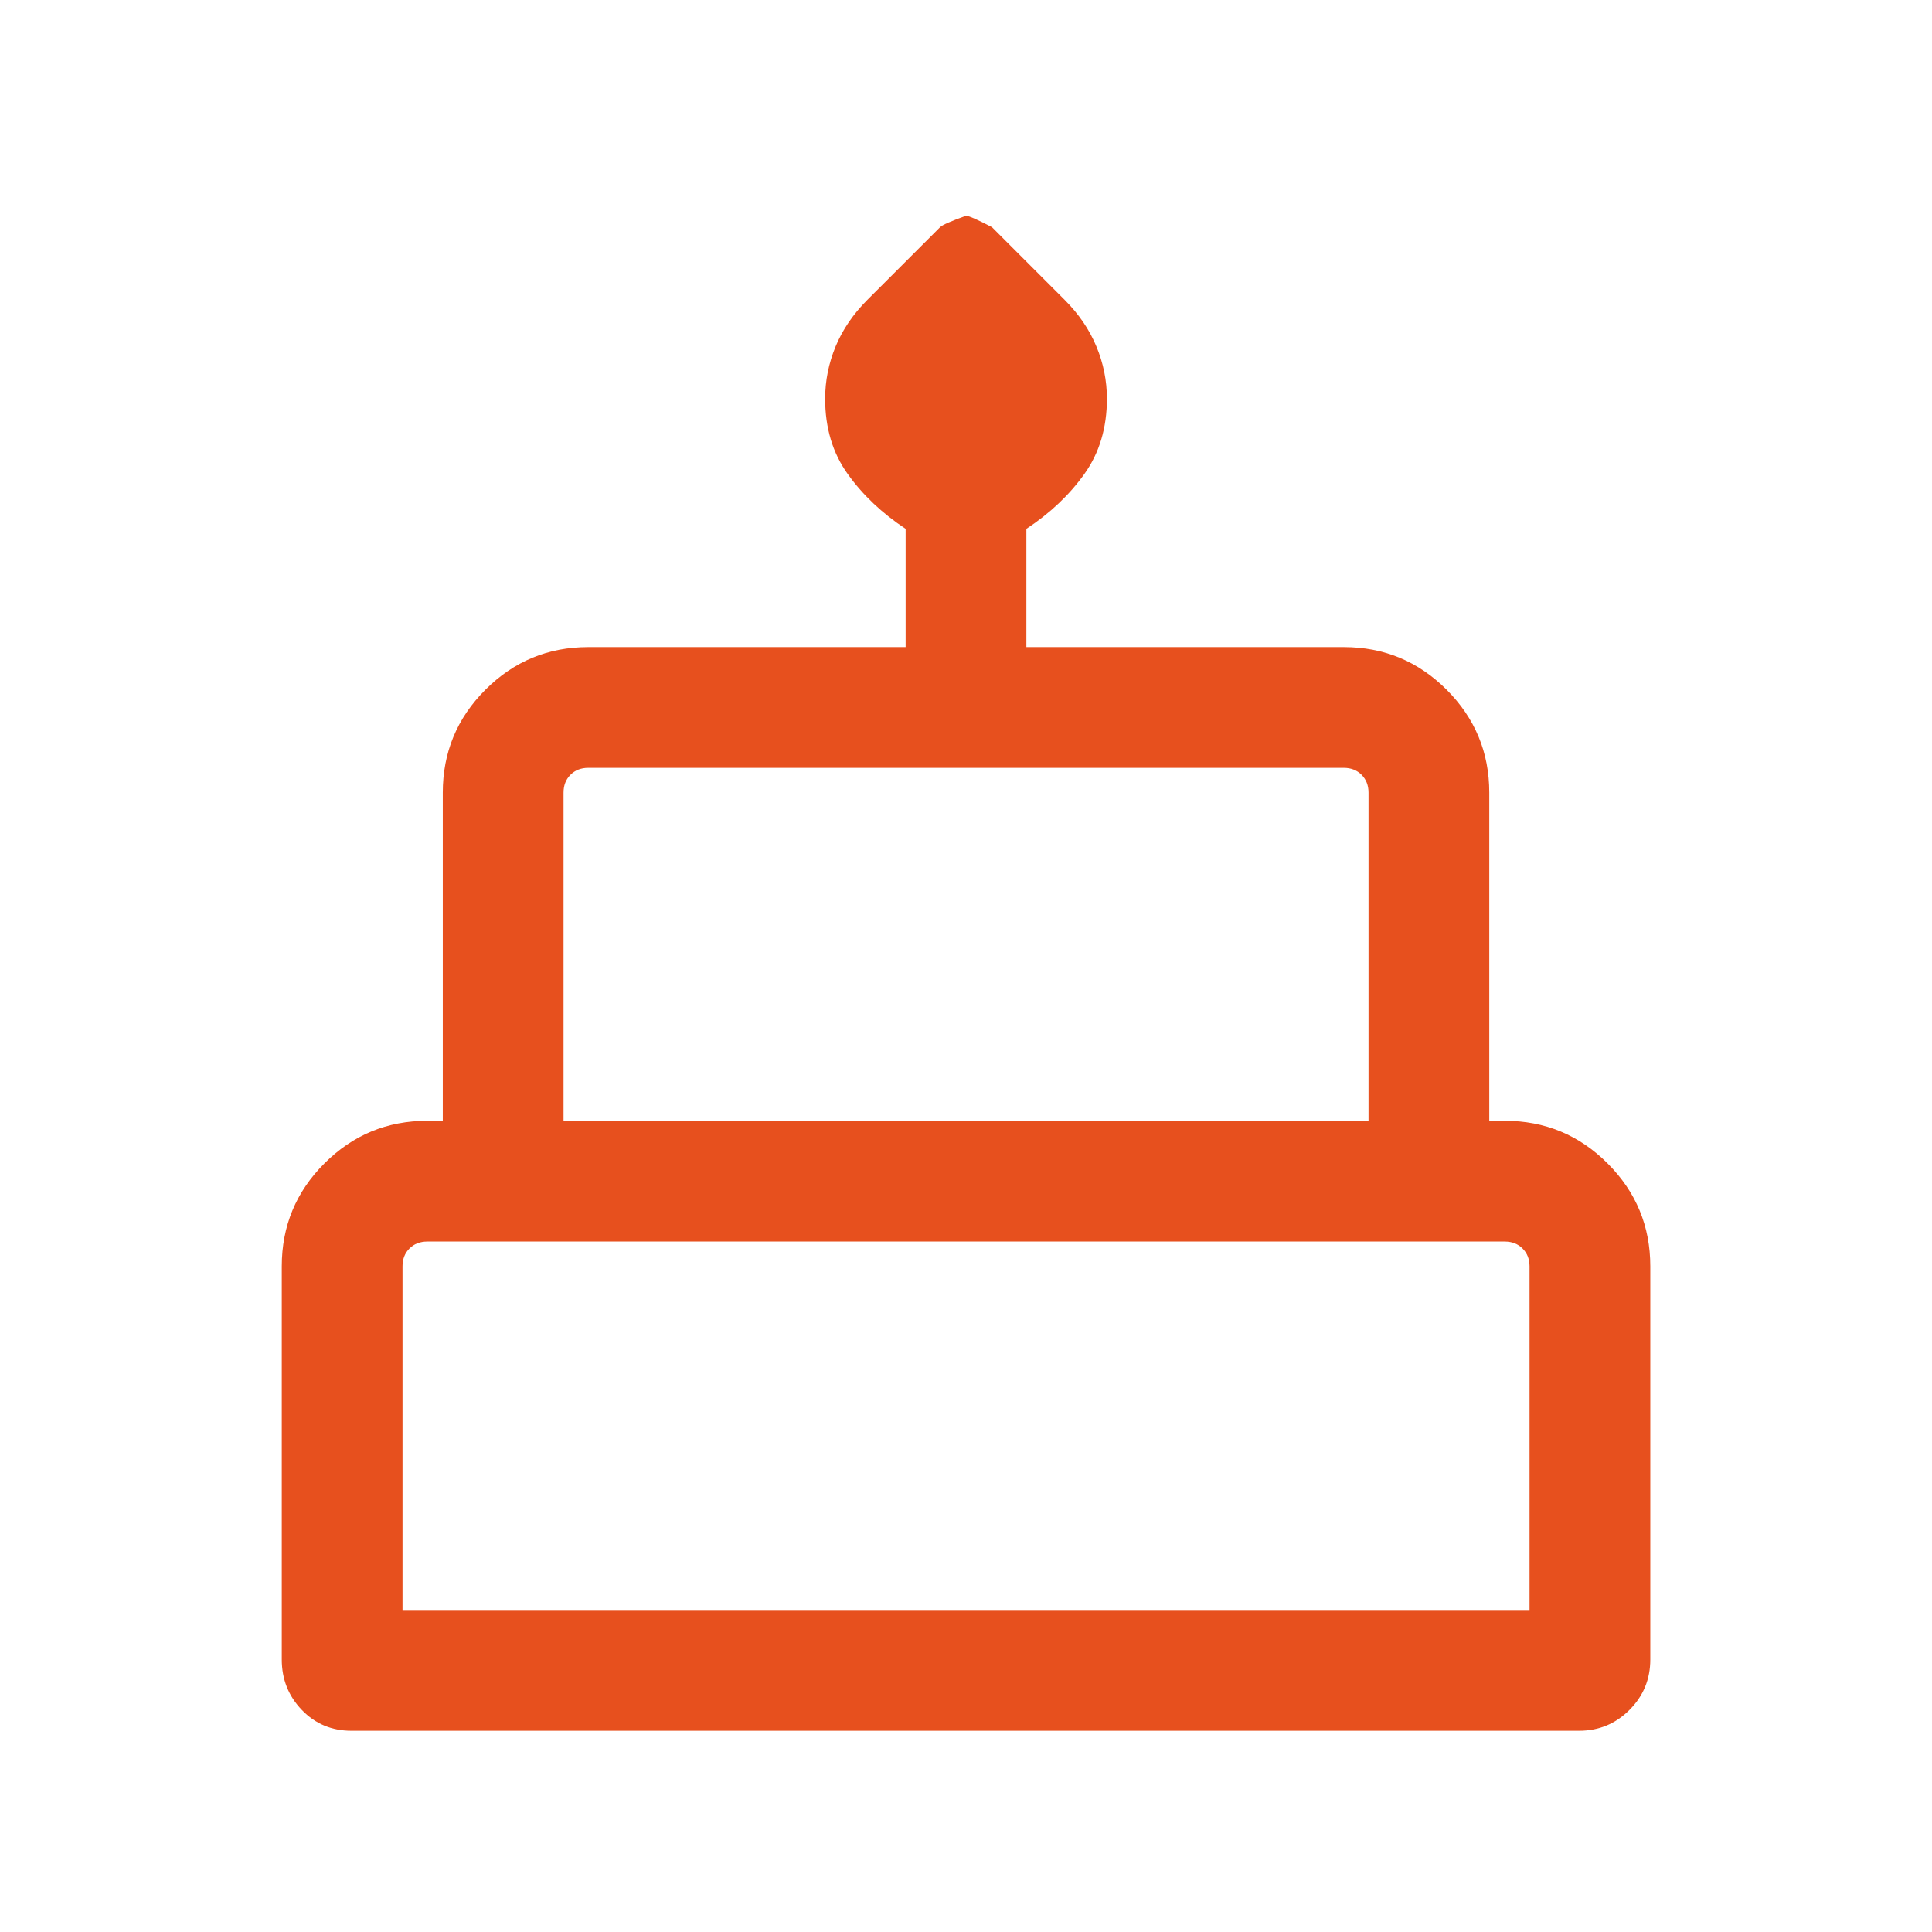
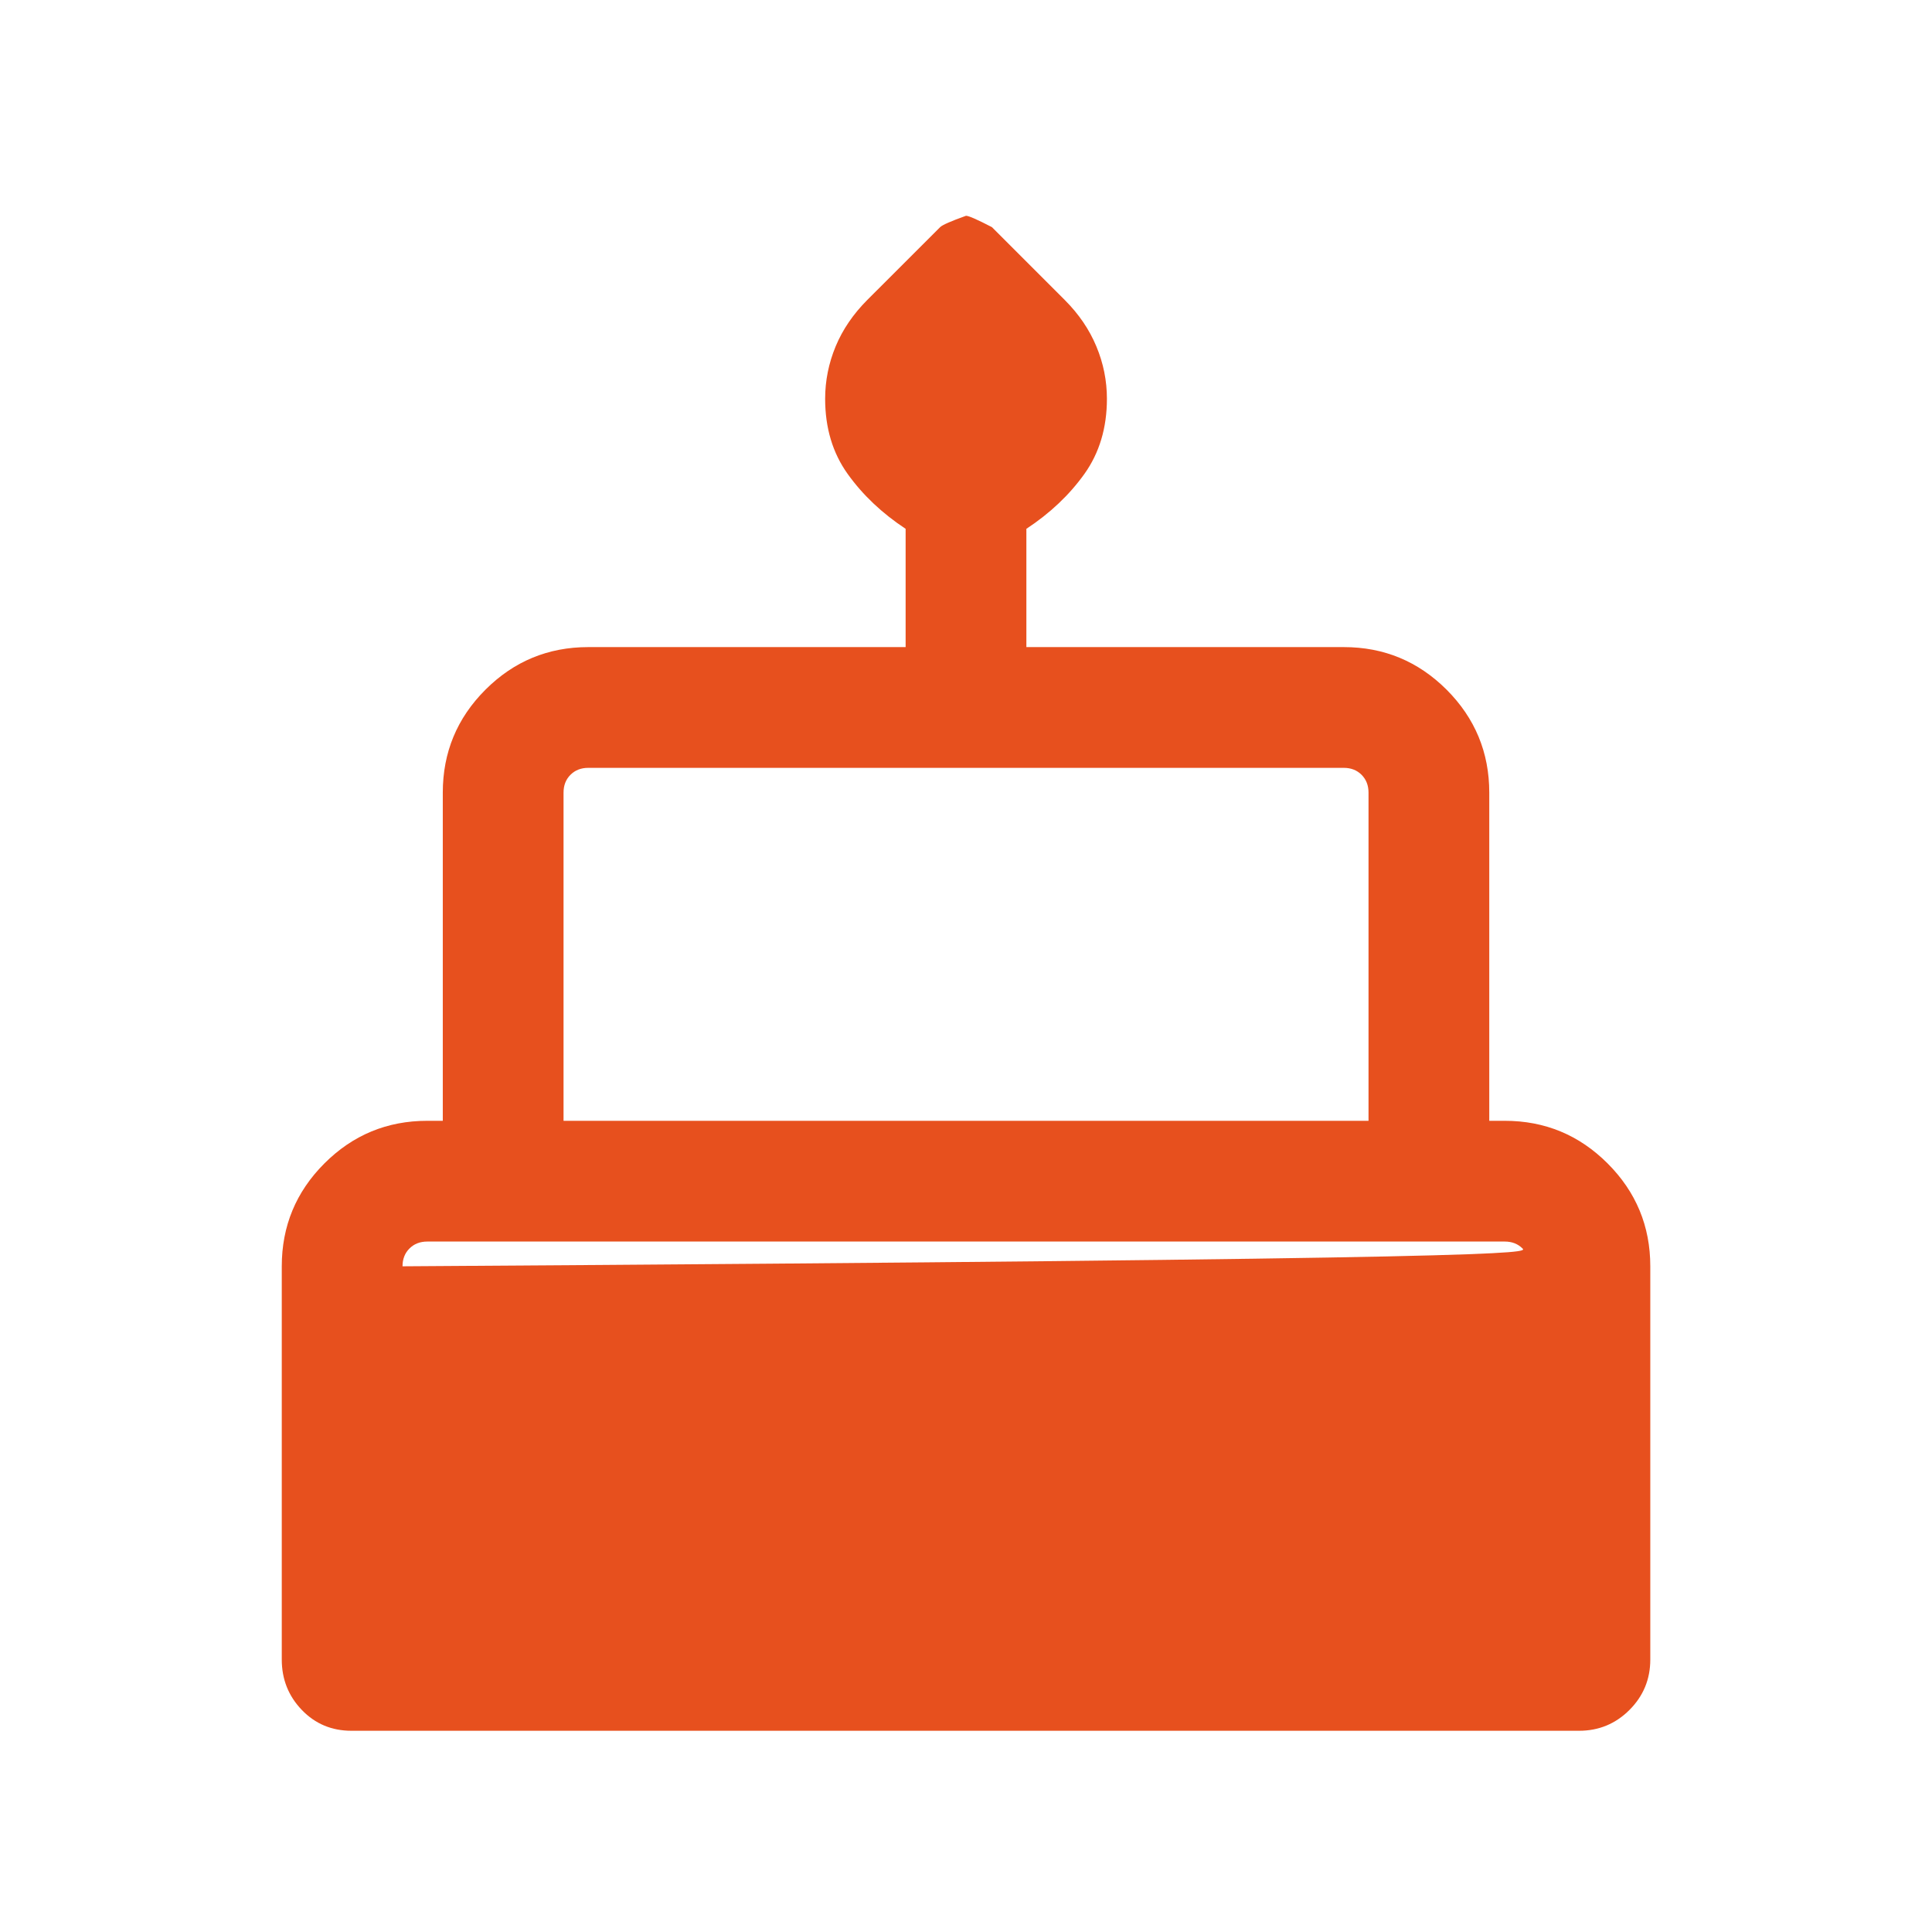
<svg xmlns="http://www.w3.org/2000/svg" width="32" height="32" viewBox="0 0 32 32" fill="none">
-   <path d="M5.821 28.667C5.494 28.667 5.22 28.552 4.999 28.322C4.778 28.092 4.667 27.814 4.667 27.487V20.974C4.667 20.309 4.902 19.741 5.373 19.27C5.844 18.799 6.412 18.564 7.077 18.564H7.334V13.128C7.334 12.463 7.569 11.895 8.04 11.424C8.511 10.953 9.079 10.718 9.744 10.718H15V8.759C14.609 8.501 14.289 8.198 14.04 7.85C13.791 7.502 13.667 7.087 13.667 6.605C13.667 6.306 13.725 6.017 13.841 5.737C13.957 5.458 14.132 5.202 14.364 4.969L15.572 3.762C15.608 3.726 15.751 3.663 16 3.574C16.045 3.574 16.188 3.637 16.429 3.762L17.636 4.969C17.869 5.202 18.043 5.458 18.159 5.737C18.276 6.017 18.334 6.306 18.334 6.605C18.334 7.087 18.209 7.502 17.961 7.85C17.712 8.198 17.392 8.501 17 8.759V10.718H22.257C22.922 10.718 23.489 10.953 23.961 11.424C24.431 11.895 24.667 12.463 24.667 13.128V18.564H24.923C25.588 18.564 26.156 18.799 26.627 19.27C27.098 19.741 27.334 20.309 27.334 20.974V27.487C27.334 27.814 27.219 28.092 26.989 28.322C26.759 28.552 26.481 28.667 26.154 28.667H5.821ZM9.334 18.564H22.667V13.128C22.667 13.008 22.628 12.91 22.552 12.833C22.475 12.756 22.376 12.718 22.257 12.718H9.744C9.624 12.718 9.526 12.756 9.449 12.833C9.372 12.91 9.334 13.008 9.334 13.128V18.564ZM6.667 26.667H25.334V20.974C25.334 20.854 25.295 20.756 25.218 20.679C25.141 20.602 25.043 20.564 24.923 20.564H7.077C6.958 20.564 6.859 20.602 6.782 20.679C6.705 20.756 6.667 20.854 6.667 20.974V26.667Z" fill="#E7501E" />
+   <path d="M5.821 28.667C5.494 28.667 5.22 28.552 4.999 28.322C4.778 28.092 4.667 27.814 4.667 27.487V20.974C4.667 20.309 4.902 19.741 5.373 19.27C5.844 18.799 6.412 18.564 7.077 18.564H7.334V13.128C7.334 12.463 7.569 11.895 8.04 11.424C8.511 10.953 9.079 10.718 9.744 10.718H15V8.759C14.609 8.501 14.289 8.198 14.04 7.85C13.791 7.502 13.667 7.087 13.667 6.605C13.667 6.306 13.725 6.017 13.841 5.737C13.957 5.458 14.132 5.202 14.364 4.969L15.572 3.762C15.608 3.726 15.751 3.663 16 3.574C16.045 3.574 16.188 3.637 16.429 3.762L17.636 4.969C17.869 5.202 18.043 5.458 18.159 5.737C18.276 6.017 18.334 6.306 18.334 6.605C18.334 7.087 18.209 7.502 17.961 7.85C17.712 8.198 17.392 8.501 17 8.759V10.718H22.257C22.922 10.718 23.489 10.953 23.961 11.424C24.431 11.895 24.667 12.463 24.667 13.128V18.564H24.923C25.588 18.564 26.156 18.799 26.627 19.27C27.098 19.741 27.334 20.309 27.334 20.974V27.487C27.334 27.814 27.219 28.092 26.989 28.322C26.759 28.552 26.481 28.667 26.154 28.667H5.821ZM9.334 18.564H22.667V13.128C22.667 13.008 22.628 12.91 22.552 12.833C22.475 12.756 22.376 12.718 22.257 12.718H9.744C9.624 12.718 9.526 12.756 9.449 12.833C9.372 12.91 9.334 13.008 9.334 13.128V18.564ZM6.667 26.667V20.974C25.334 20.854 25.295 20.756 25.218 20.679C25.141 20.602 25.043 20.564 24.923 20.564H7.077C6.958 20.564 6.859 20.602 6.782 20.679C6.705 20.756 6.667 20.854 6.667 20.974V26.667Z" fill="#E7501E" />
</svg>